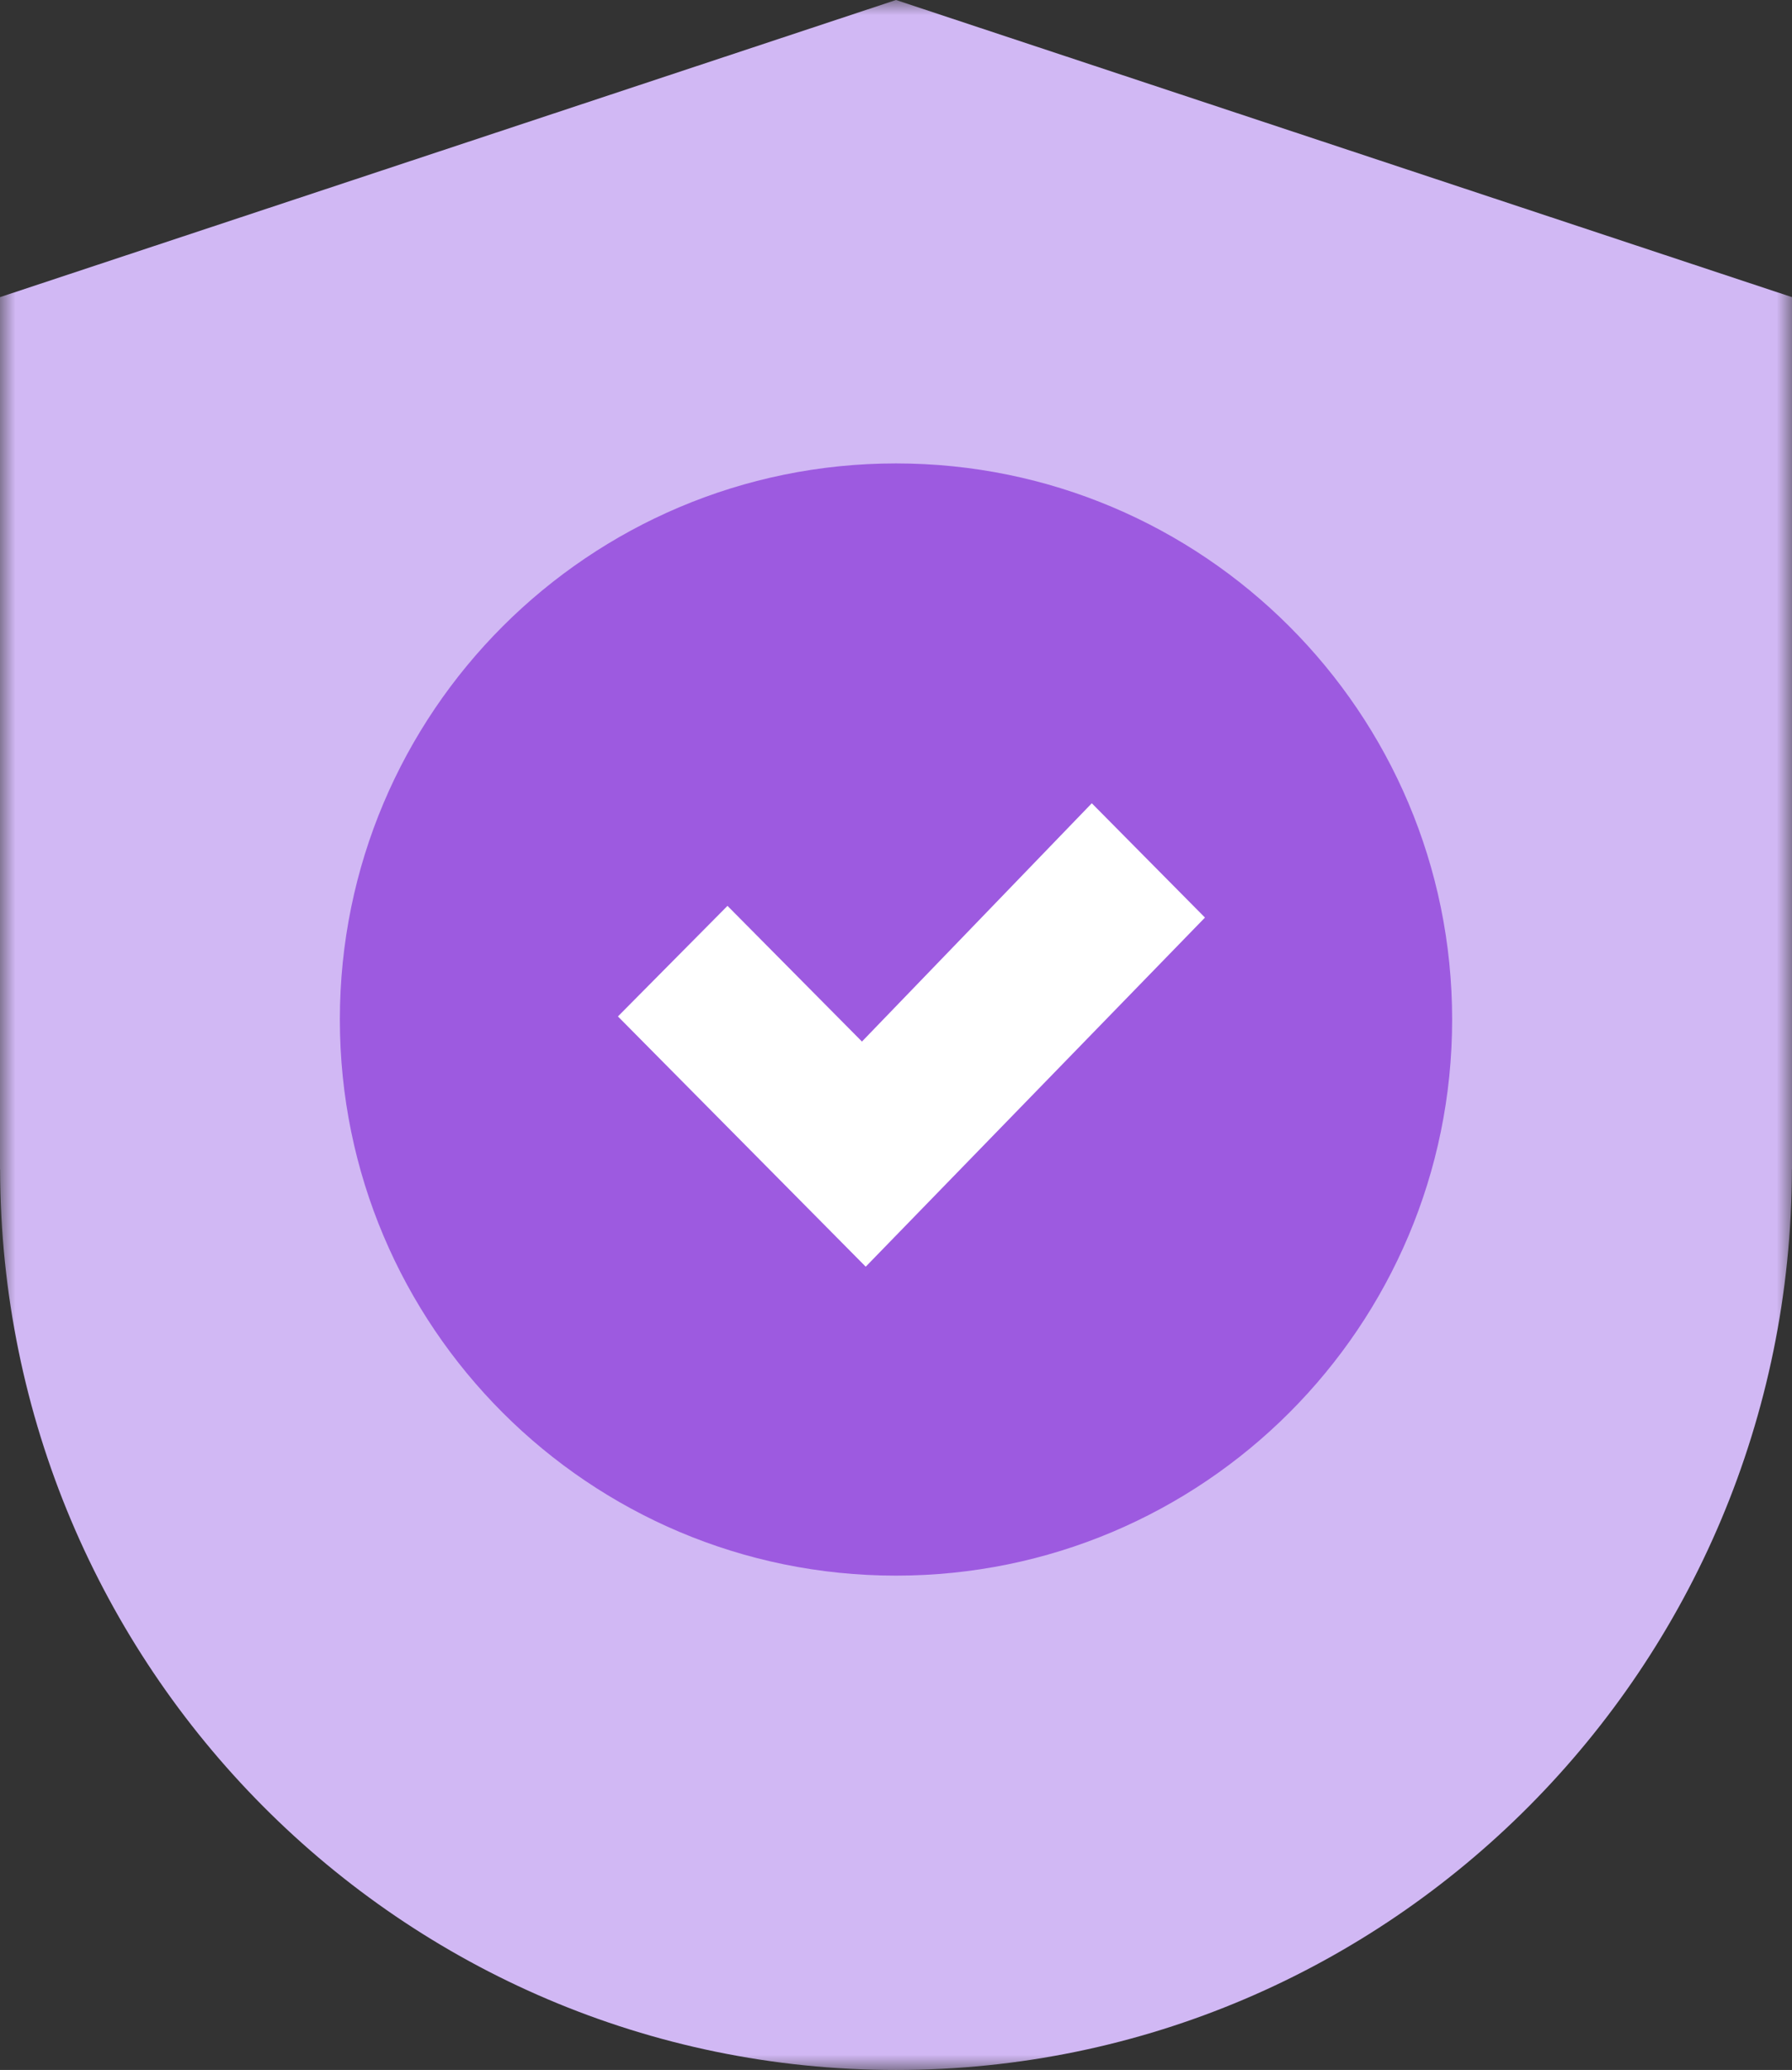
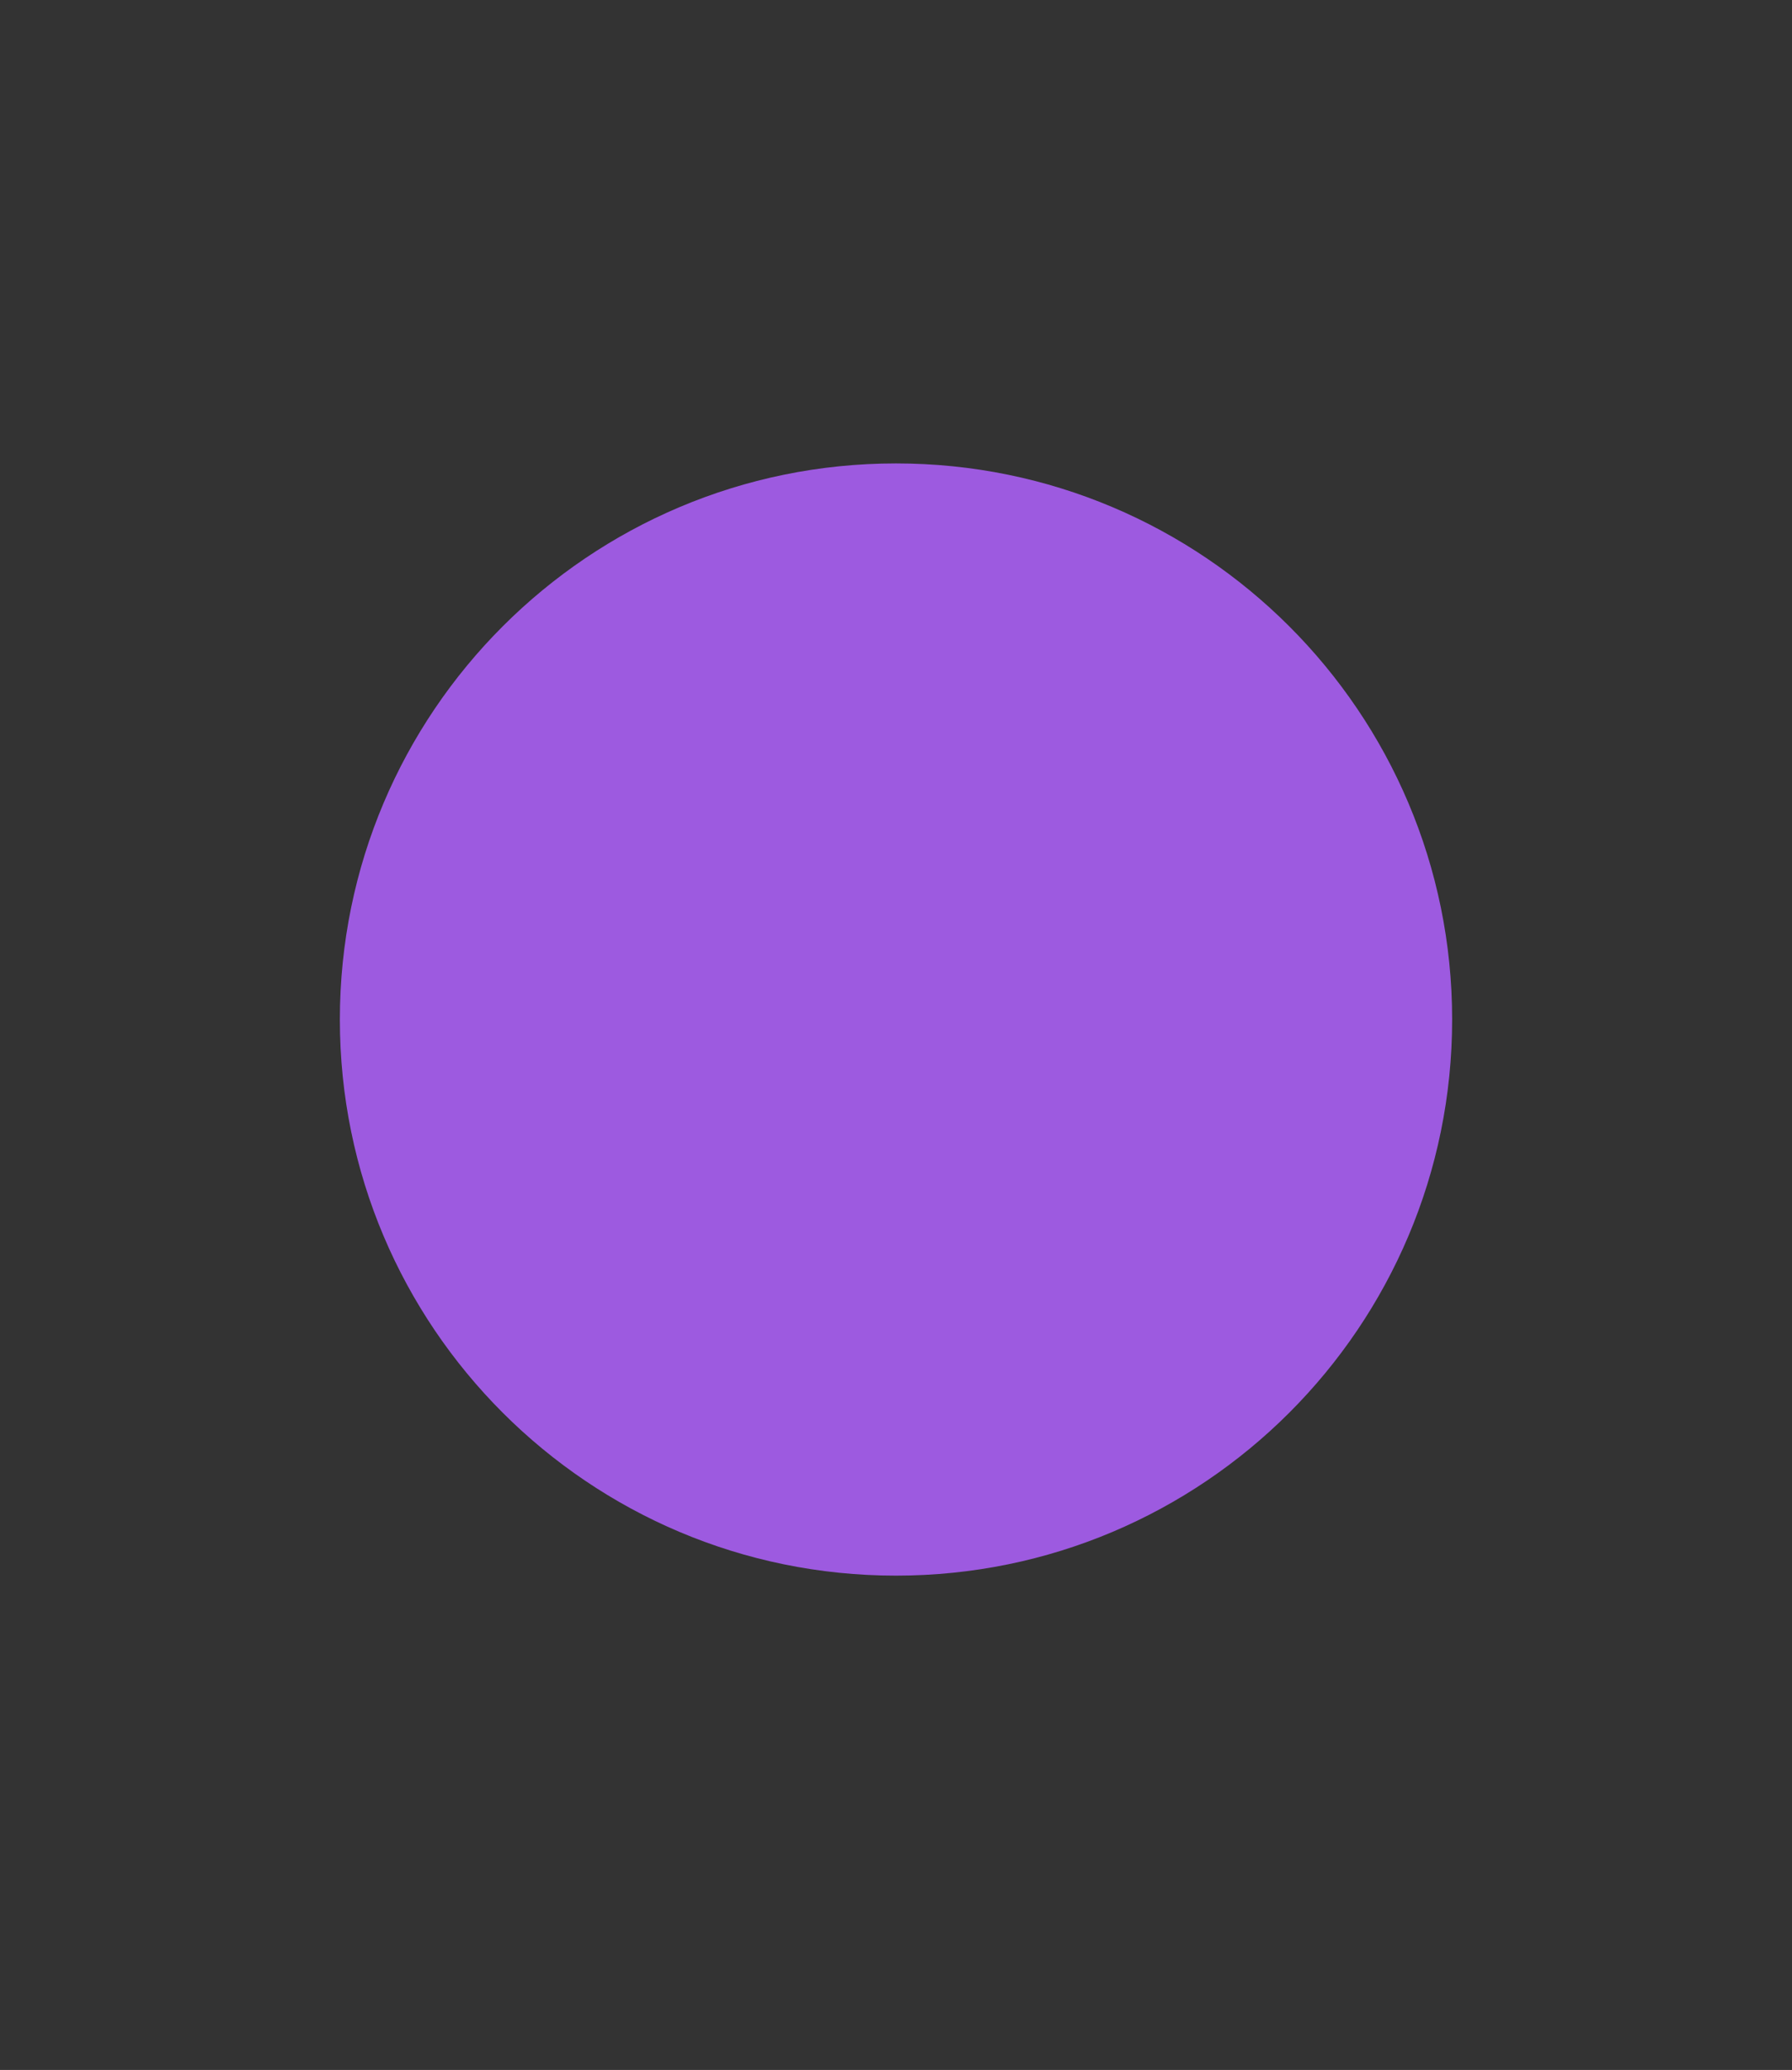
<svg xmlns="http://www.w3.org/2000/svg" xmlns:xlink="http://www.w3.org/1999/xlink" width="58px" height="67px" viewBox="0 0 58 67" version="1.1">
  <rect x="0" y="0" width="58" height="67" fill="#333333" stroke="none" />
  <title>Group 8</title>
  <defs>
-     <polygon id="path-1" points="0 0 58 0 58 67 0 67" />
-   </defs>
+     </defs>
  <g id="Desktop" stroke="none" stroke-width="1" fill="none" fill-rule="evenodd">
    <g id="WhySpiff?_Spiff" transform="translate(-131, -1777)">
      <g id="Group-8" transform="translate(131, 1777)">
        <g id="Group-3">
          <mask id="mask-2" fill="white">
            <use xlink:href="#path-1" />
          </mask>
          <g id="Clip-2" />
-           <path d="M0,9.618 L0,37.848 L0.003,37.848 C0.03,53.952 13.002,67.001 29,67.001 C44.998,67.001 57.97,53.952 57.997,37.848 L58,37.848 L58,9.618 L29,0 L0,9.618 Z" id="Fill-1" fill="#D1B8F4" mask="url(#mask-2)" />
        </g>
        <path d="M47,33 C47,42.941 38.94,51 28.999,51 C19.06,51 11,42.941 11,33 C11,23.059 19.06,15 28.999,15 C38.94,15 47,23.059 47,33" id="Fill-4" fill="#9D5AE0" />
-         <polygon id="Fill-6" fill="#FFFFFF" points="35.337 26 27.898 33.713 23.546 29.321 20 32.9 28.02 41 39 29.7" />
      </g>
    </g>
  </g>
</svg>